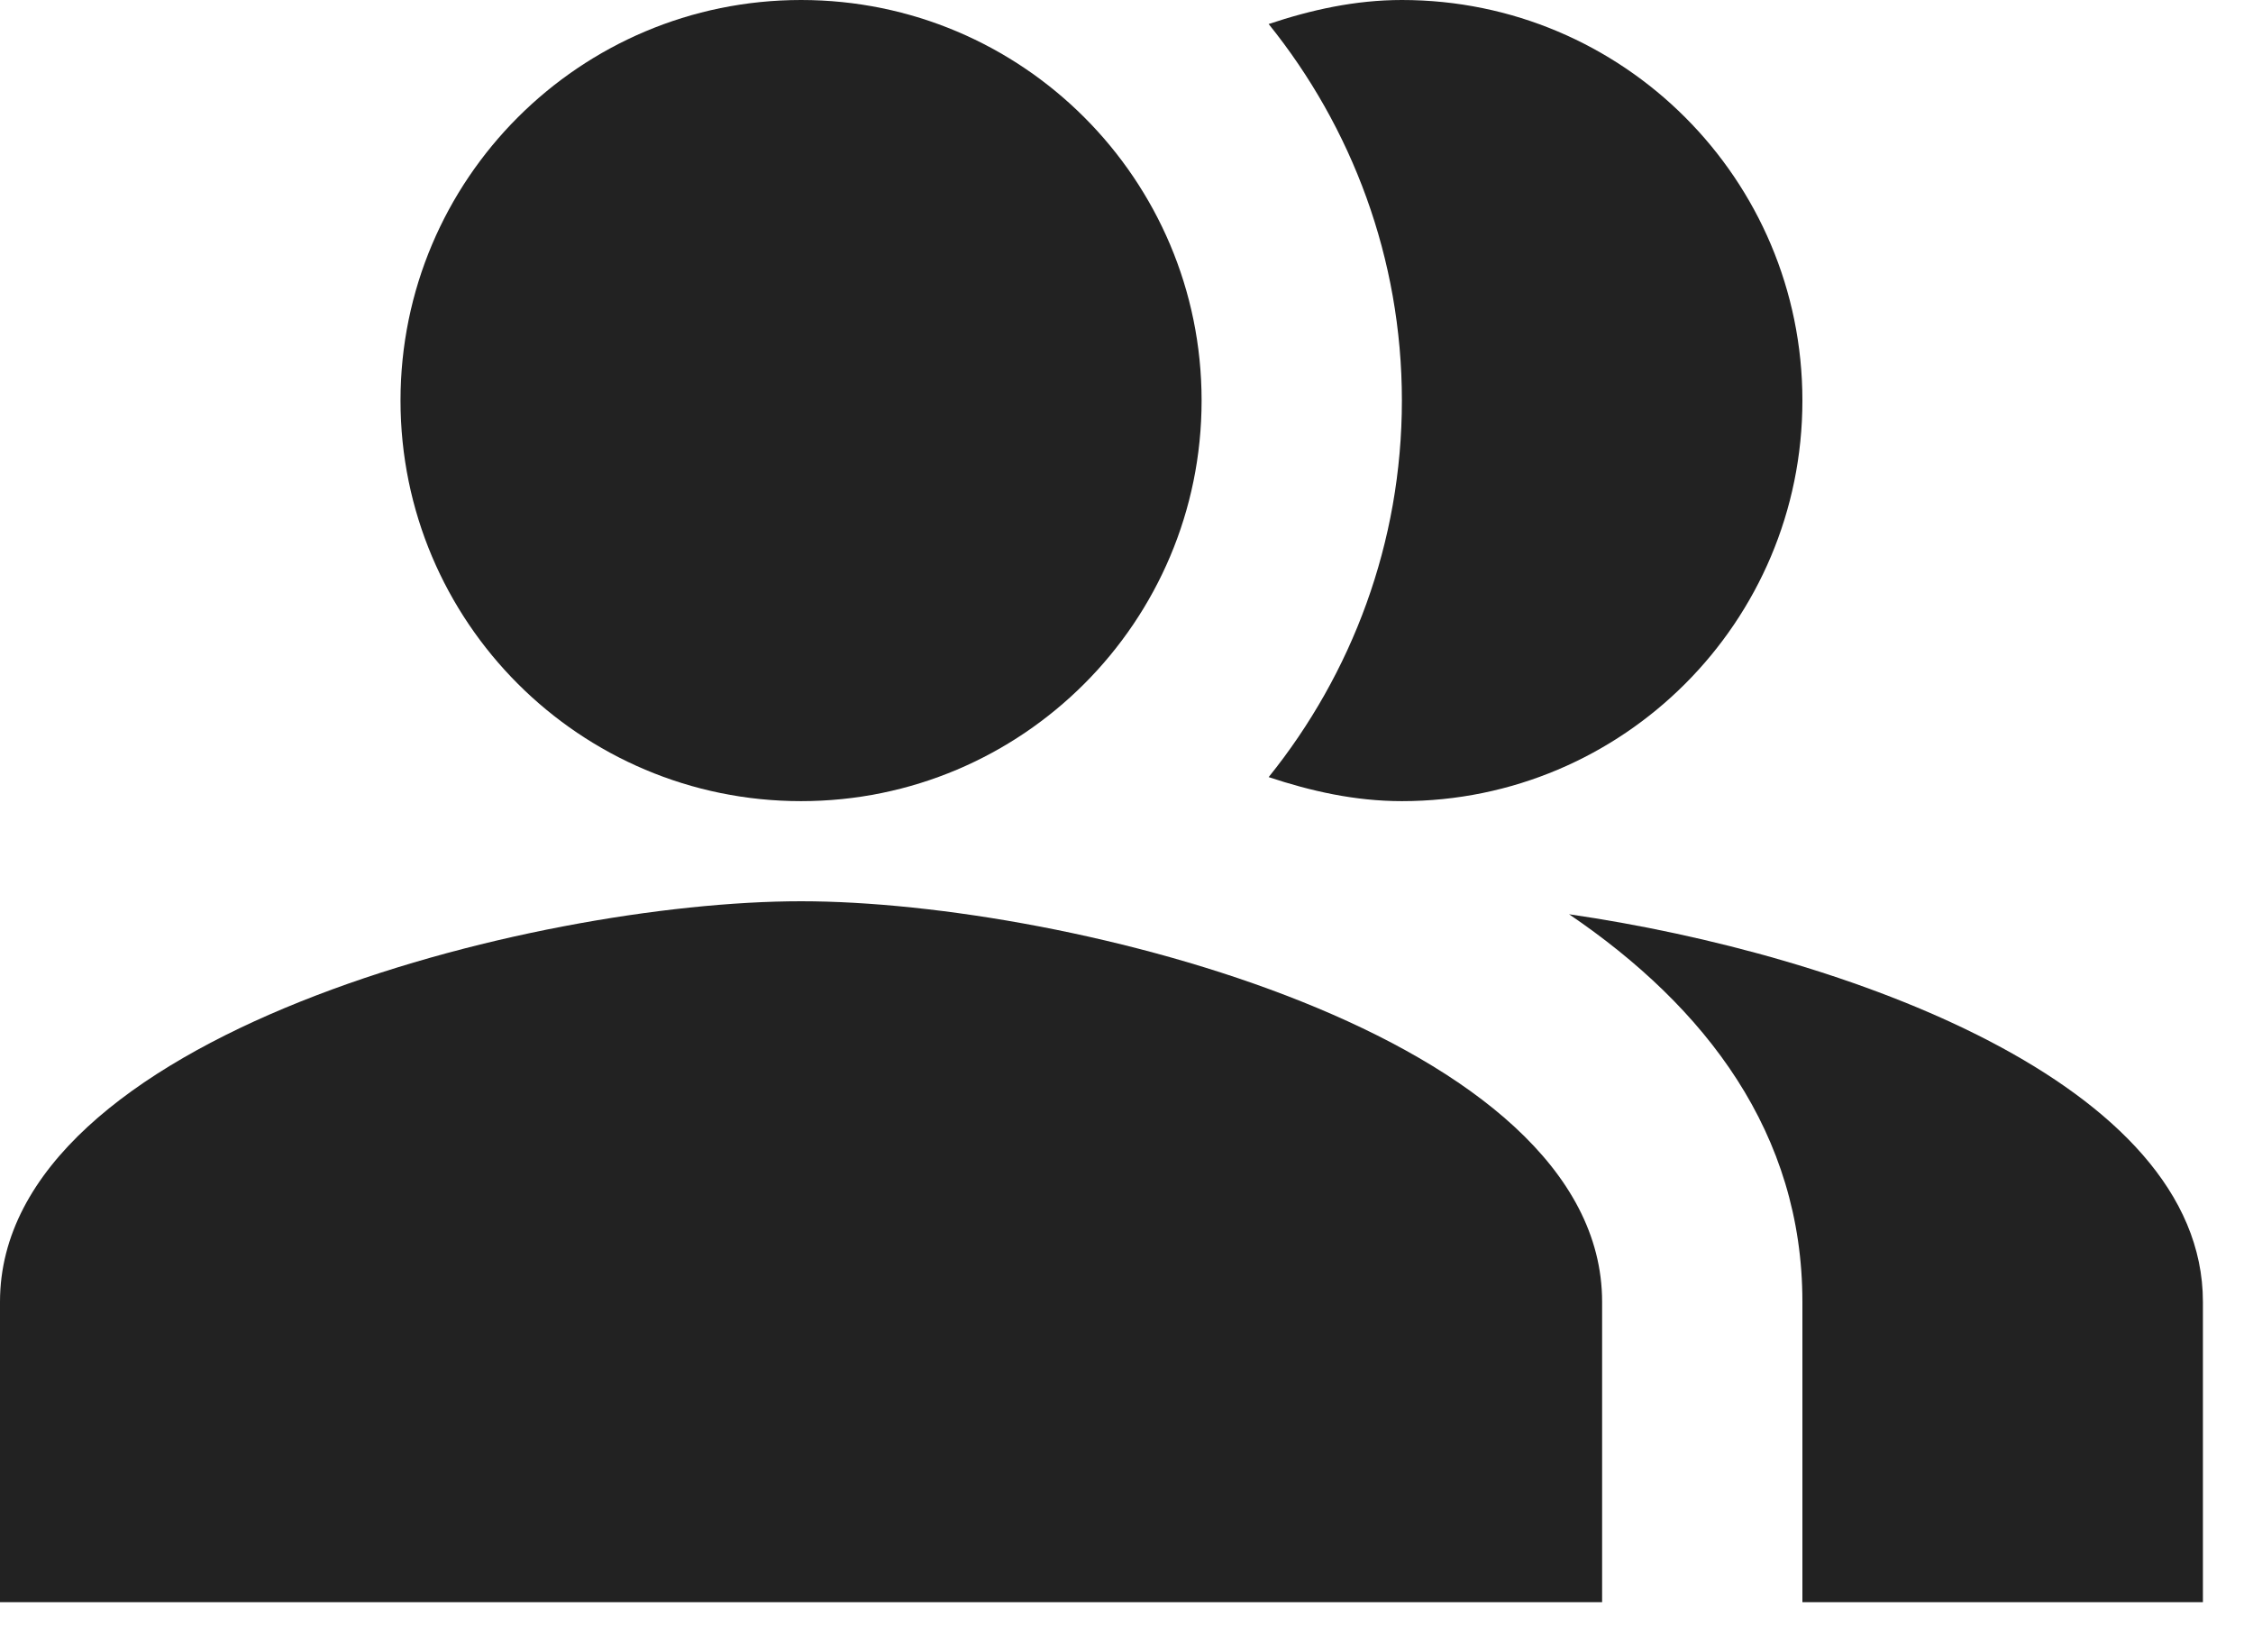
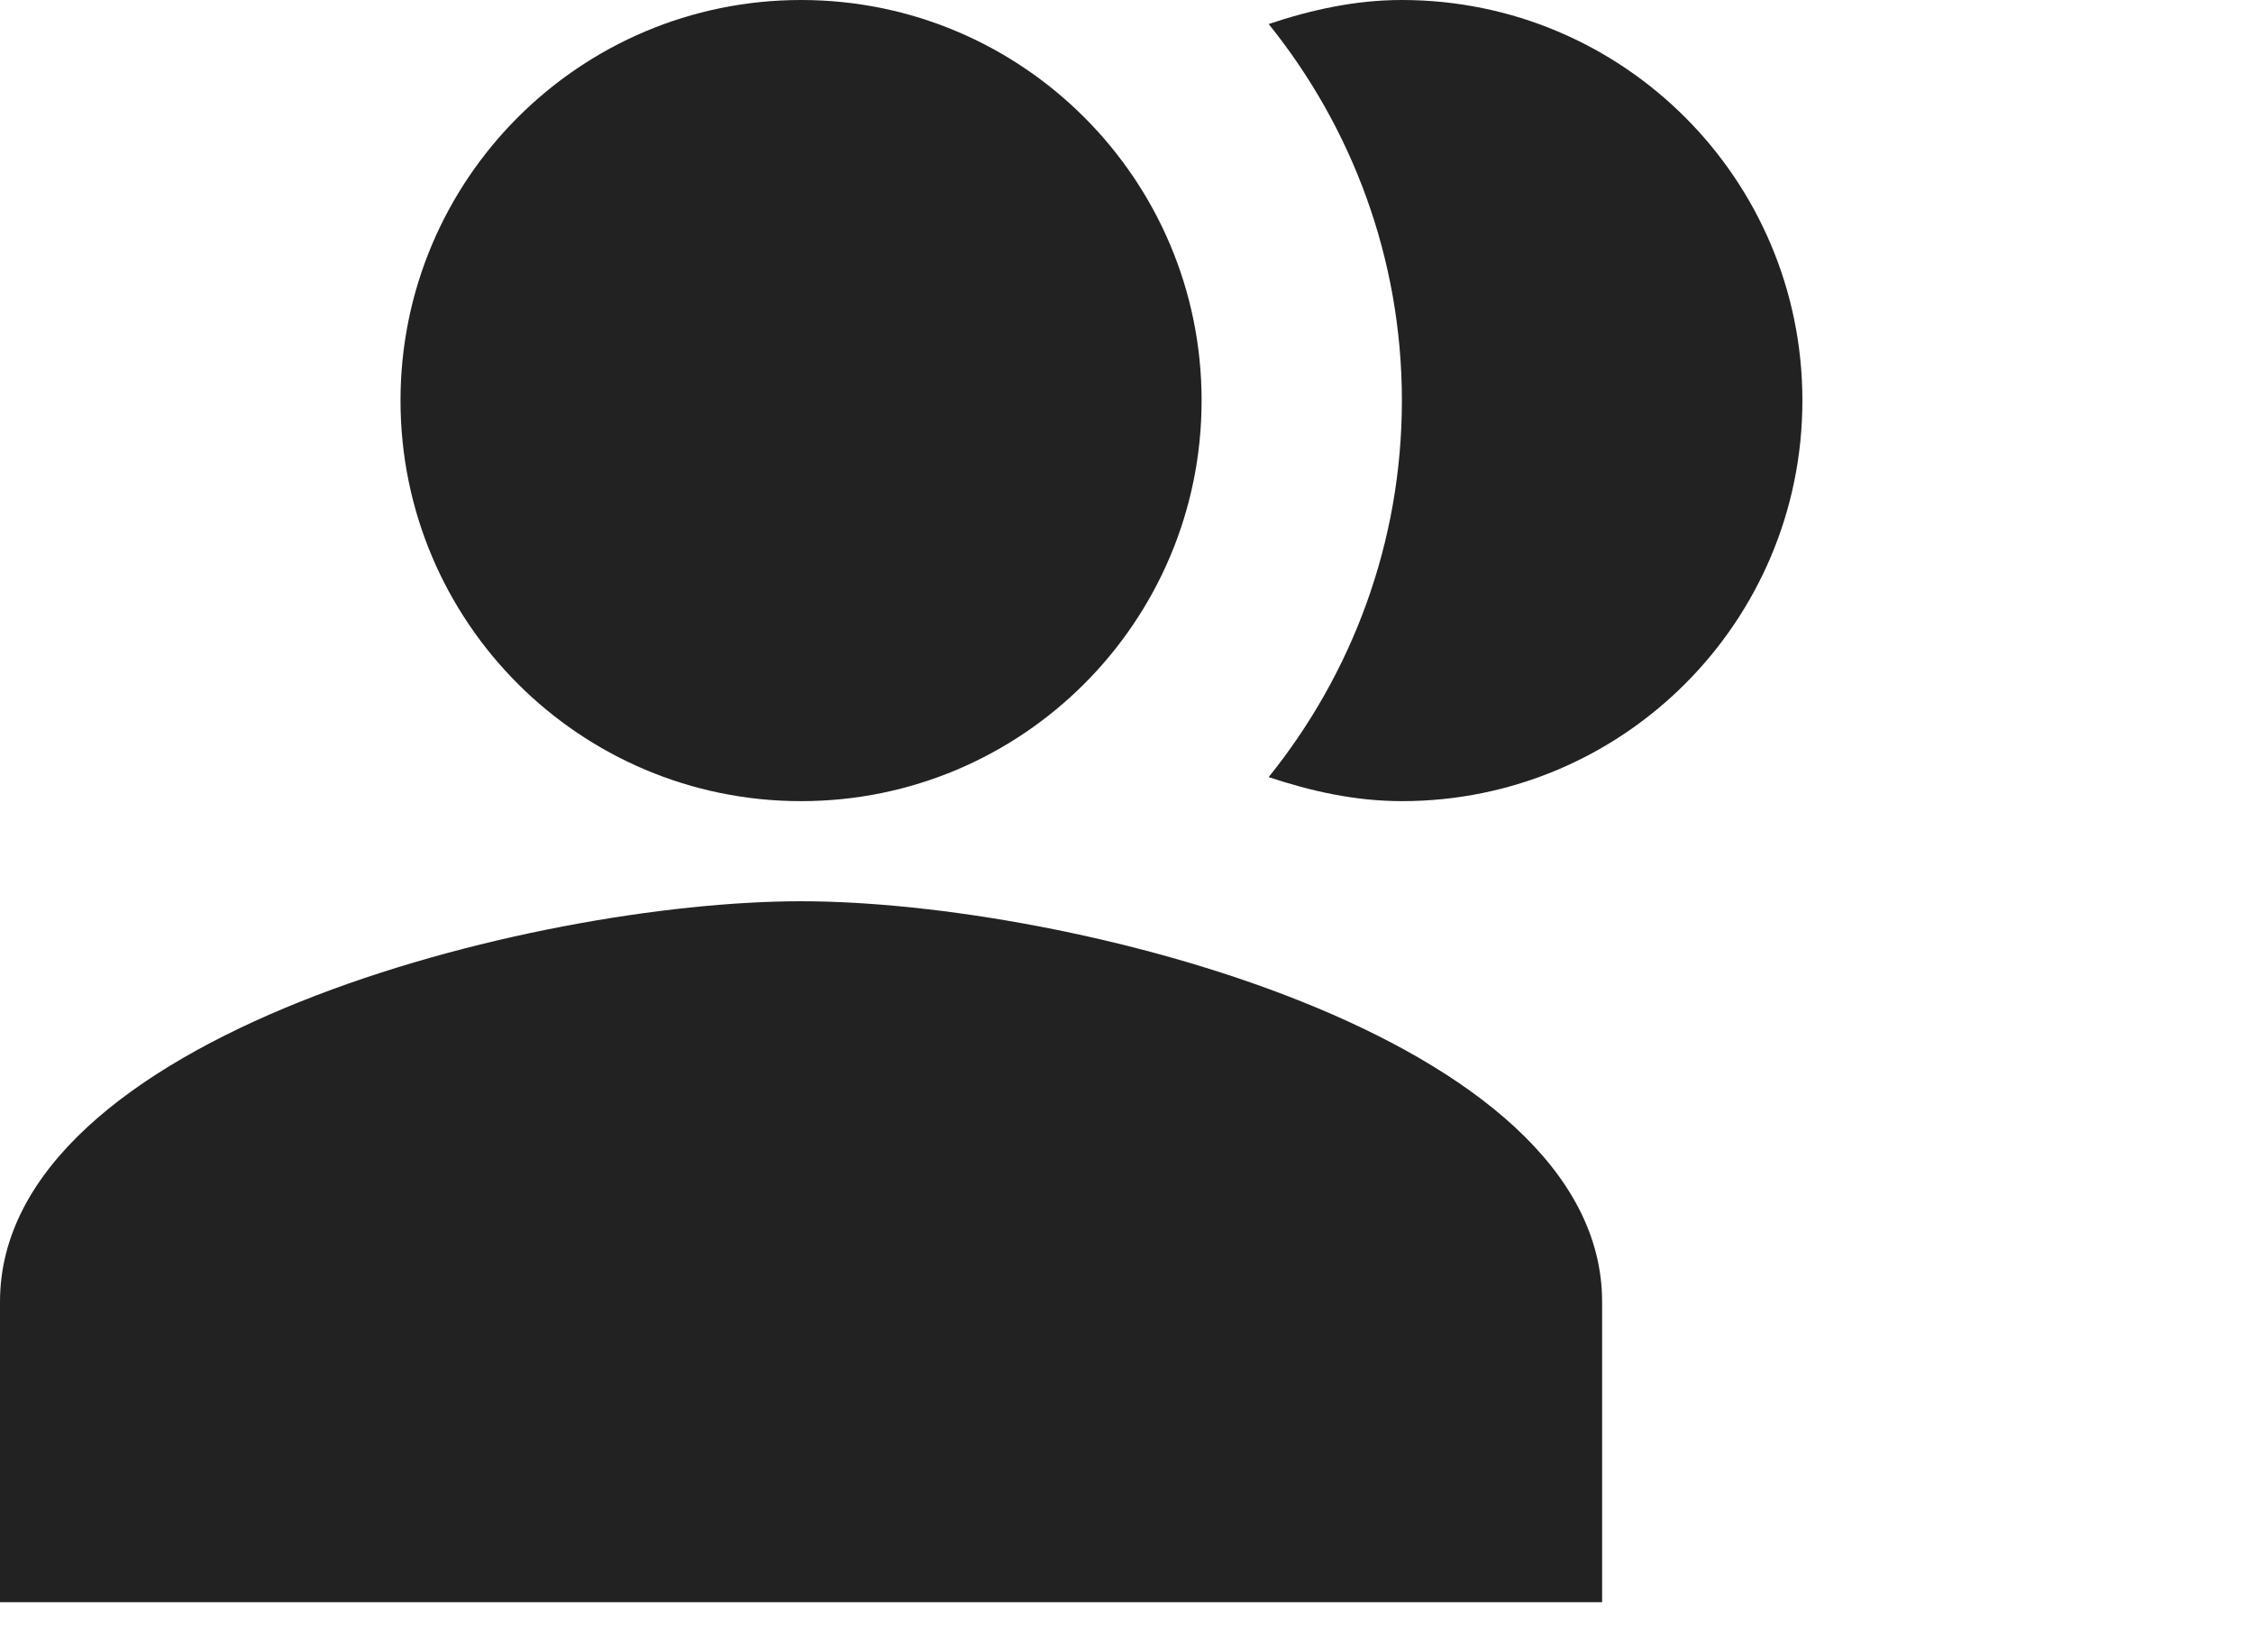
<svg xmlns="http://www.w3.org/2000/svg" fill="none" height="100%" overflow="visible" preserveAspectRatio="none" style="display: block;" viewBox="0 0 30 22" width="100%">
  <g id="Vector">
-     <path clip-rule="evenodd" d="M20.893 12.173C22.72 13.413 24 15.093 24 17.333V21.333H29.333V17.333C29.333 14.427 24.573 12.707 20.893 12.173Z" fill="#222222" fill-rule="evenodd" />
    <path d="M10.667 10.667C13.612 10.667 16 8.279 16 5.333C16 2.388 13.612 0 10.667 0C7.721 0 5.333 2.388 5.333 5.333C5.333 8.279 7.721 10.667 10.667 10.667Z" fill="#222222" />
    <path clip-rule="evenodd" d="M18.667 10.667C21.613 10.667 24 8.28 24 5.333C24 2.387 21.613 0 18.667 0C18.04 0 17.453 0.133 16.893 0.32C18 1.693 18.667 3.44 18.667 5.333C18.667 7.227 18 8.973 16.893 10.347C17.453 10.533 18.04 10.667 18.667 10.667Z" fill="#222222" fill-rule="evenodd" />
    <path clip-rule="evenodd" d="M10.667 12C7.107 12 0 13.787 0 17.333V21.333H21.333V17.333C21.333 13.787 14.227 12 10.667 12Z" fill="#222222" fill-rule="evenodd" />
  </g>
</svg>